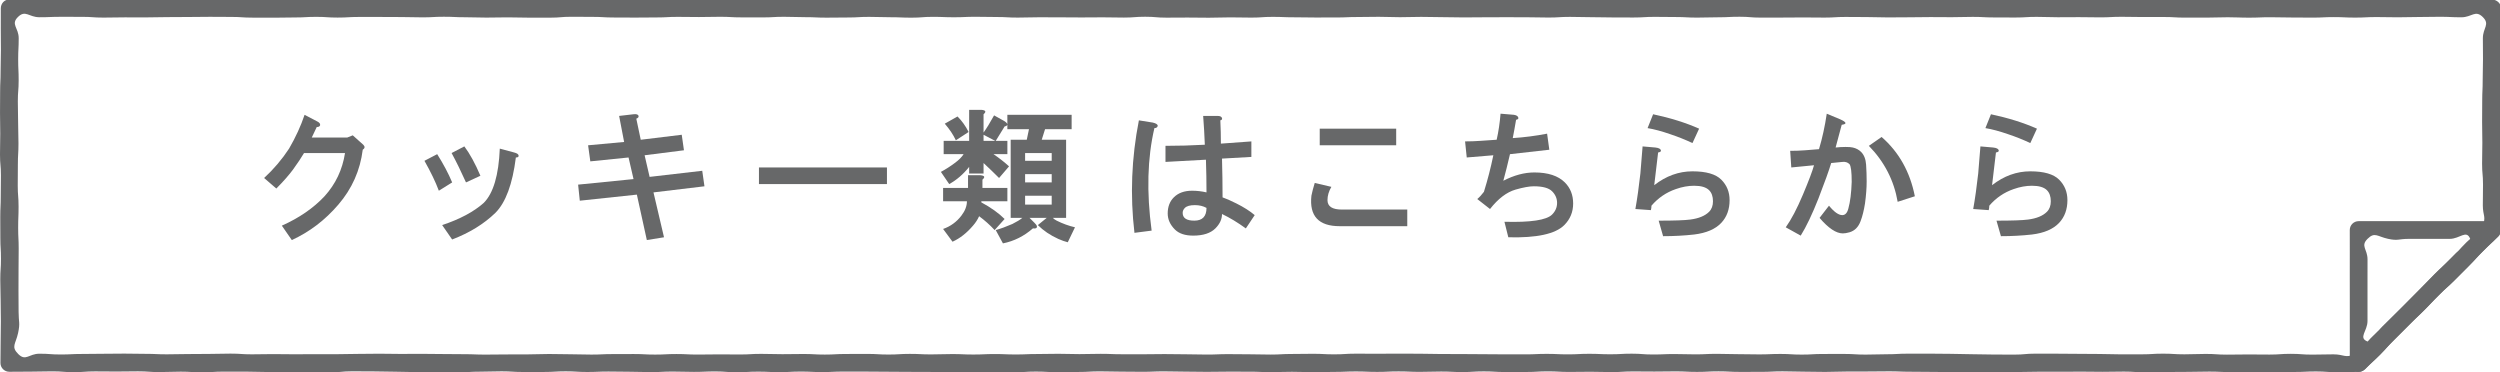
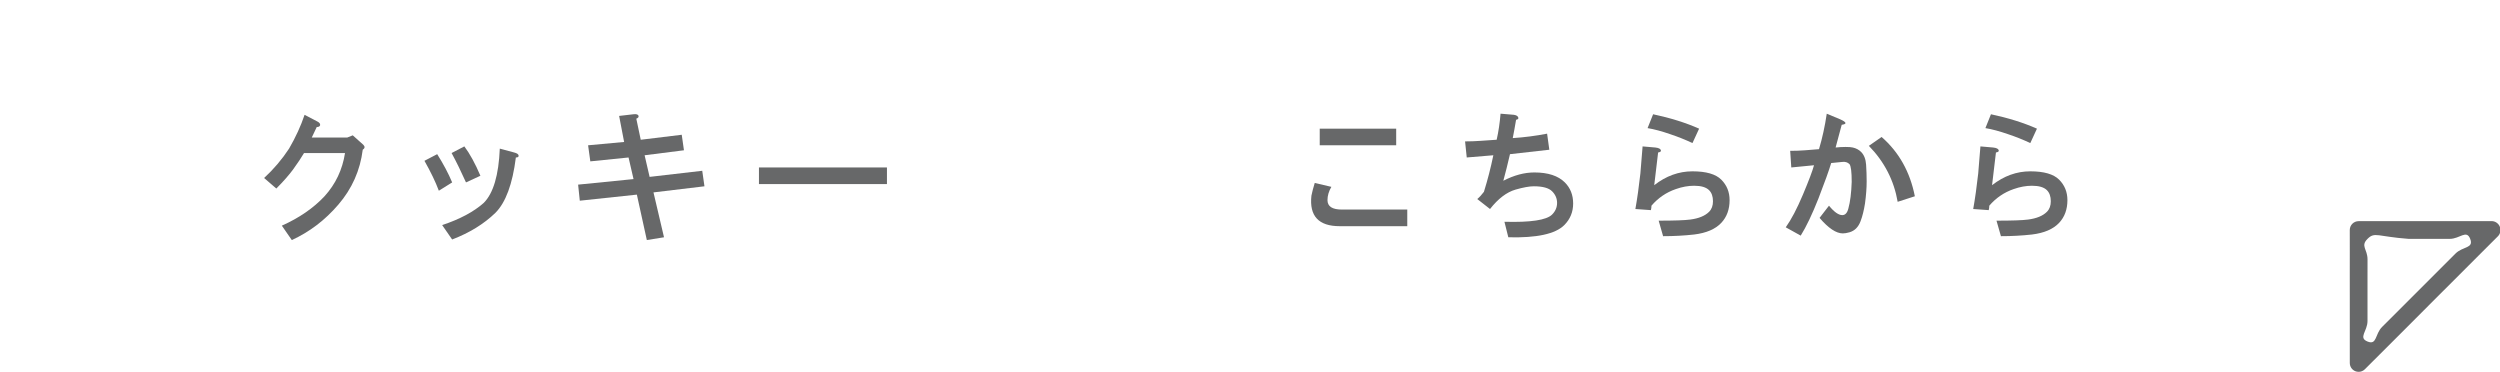
<svg xmlns="http://www.w3.org/2000/svg" version="1.1" id="レイヤー_1" x="0px" y="0px" width="282px" height="42px" viewBox="0 0 282 42" enable-background="new 0 0 282 42" xml:space="preserve">
-   <path fill="#676869" d="M266.055,41.951c-1.203,0-1.203,0.037-2.406,0.037s-1.203-0.086-2.405-0.086  c-1.203,0-1.203,0.058-2.407,0.058c-1.203,0-1.203,0.022-2.404,0.022c-1.203,0-1.203,0.016-2.408,0.016  c-1.203,0-1.203-0.027-2.406-0.027s-1.203-0.053-2.408-0.053c-1.203,0-1.203,0.031-2.407,0.031s-1.204,0.014-2.409,0.014  s-1.205,0.035-2.408,0.035s-1.203-0.08-2.408-0.08c-1.204,0-1.204,0.025-2.408,0.025s-1.204-0.02-2.407-0.02  c-1.202,0-1.202,0.012-2.405,0.012c-1.205,0-1.205-0.002-2.408-0.002s-1.203,0.033-2.407,0.033s-1.204,0.021-2.407,0.021  c-1.204,0-1.204-0.023-2.406-0.023c-1.205,0-1.205,0.008-2.408,0.008c-1.205,0-1.205-0.02-2.407-0.02  c-1.204,0-1.204-0.018-2.409-0.018s-1.205-0.047-2.409-0.047c-1.205,0-1.205,0.018-2.407,0.018c-1.205,0-1.205,0.006-2.408,0.006  c-1.205,0-1.205,0.043-2.408,0.043c-1.204,0-1.204-0.028-2.407-0.028c-1.204,0-1.204-0.038-2.408-0.038s-1.204,0.06-2.407,0.06  c-1.205,0-1.205,0.004-2.408,0.004s-1.203-0.063-2.407-0.063s-1.204,0.063-2.409,0.063s-1.205-0.06-2.409-0.06  c-1.2,0-1.2,0.021-2.401,0.021s-1.201-0.013-2.402-0.013c-1.202,0-1.202,0.072-2.404,0.072c-1.201,0-1.201-0.035-2.404-0.035  c-1.201,0-1.201,0.019-2.403,0.019c-1.203,0-1.203-0.065-2.407-0.065s-1.204,0.069-2.406,0.069c-1.205,0-1.205,0.005-2.41,0.005  c-1.203,0-1.203-0.07-2.408-0.07s-1.205,0.073-2.408,0.073s-1.203-0.057-2.406-0.057s-1.203,0.037-2.406,0.037  c-1.201,0-1.201-0.052-2.404-0.052c-1.201,0-1.201,0.056-2.403,0.056c-1.203,0-1.203-0.05-2.405-0.05  c-1.201,0-1.201,0.05-2.402,0.05c-1.203,0-1.203,0.026-2.406,0.026c-1.202,0-1.202-0.037-2.405-0.037  c-1.204,0-1.204,0.035-2.407,0.035c-1.205,0-1.205-0.047-2.409-0.047c-1.205,0-1.205-0.003-2.41-0.003  c-1.205,0-1.205,0.021-2.41,0.021c-1.204,0-1.204-0.024-2.408-0.024s-1.204-0.031-2.408-0.031c-1.203,0-1.203,0.049-2.406,0.049  c-1.204,0-1.204-0.017-2.407-0.017c-1.203,0-1.203-0.032-2.406-0.032c-1.204,0-1.204,0.067-2.408,0.067  c-1.203,0-1.203,0.021-2.407,0.021c-1.205,0-1.205-0.063-2.41-0.063c-1.206,0-1.206,0.076-2.411,0.076  c-1.205,0-1.205-0.006-2.41-0.006c-1.204,0-1.204,0.008-2.409,0.008c-1.204,0-1.204-0.006-2.408-0.006  c-1.204,0-1.204-0.033-2.407-0.033c-1.205,0-1.205-0.006-2.409-0.006c-1.204,0-1.204-0.016-2.409-0.016s-1.205-0.016-2.411-0.016  c-1.205,0-1.205-0.002-2.411-0.002c-1.205,0-1.205,0.055-2.41,0.055c-1.204,0-1.204-0.055-2.408-0.055  c-1.205,0-1.205,0.064-2.41,0.064c-1.204,0-1.204-0.055-2.409-0.055c-1.206,0-1.206,0.068-2.412,0.068  c-1.205,0-1.205-0.092-2.411-0.092c-1.205,0-1.205,0.051-2.41,0.051c-1.205,0-1.205-0.036-2.409-0.036  c-1.206,0-1.206,0.06-2.411,0.06c-1.207,0-1.207-0.039-2.413-0.039c-1.205,0-1.205-0.024-2.411-0.024  c-1.205,0-1.205,0.049-2.41,0.049s-1.205-0.073-2.411-0.073s-1.206,0.071-2.412,0.071c-1.206,0-1.206,0.003-2.411,0.003  c-1.206,0-1.206-0.074-2.411-0.074c-1.207,0-1.207,0.039-2.413,0.039c-1.204,0-1.204,0.065-2.408,0.065  c-1.203,0-1.203,0.004-2.406,0.004c-1.205,0-1.205-0.022-2.409-0.022c-1.205,0-1.205-0.043-2.411-0.043s-1.206-0.035-2.411-0.035  s-1.205-0.01-2.41-0.01S38.483,42,37.279,42c-1.207,0-1.207-0.006-2.414-0.006c-1.205,0-1.205-0.016-2.41-0.016  c-1.207,0-1.207-0.016-2.414-0.016c-1.206,0-1.206-0.041-2.413-0.041s-1.207,0.001-2.414,0.001S24.006,42,22.801,42  c-1.207,0-1.207-0.074-2.414-0.074c-1.208,0-1.208,0.044-2.416,0.044c-1.205,0-1.205-0.081-2.41-0.081  c-1.207,0-1.207,0.021-2.413,0.021c-1.209,0-1.209-0.014-2.417-0.014S9.522,41.98,8.314,41.98c-1.209,0-1.209-0.09-2.417-0.09  c-1.211,0-1.211,0.032-2.421,0.032s-1.21,0.015-2.421,0.015c-0.552,0-1.004-0.441-1.004-0.994c0-1.174,0.02-1.174,0.02-2.349  s0.026-1.175,0.026-2.35c0-1.177-0.025-1.177-0.025-2.353s-0.041-1.176-0.041-2.351s0.077-1.175,0.077-2.353  c0-1.176-0.069-1.176-0.069-2.352c0-1.177-0.009-1.177-0.009-2.354c0-1.176,0.053-1.176,0.053-2.353c0-1.176,0.02-1.176,0.02-2.353  C0.104,18.607,0,18.607,0,17.43c0-1.174,0.029-1.174,0.029-2.349c0-1.176-0.027-1.176-0.027-2.352c0-1.177,0.012-1.177,0.012-2.355  c0-1.178,0.053-1.178,0.053-2.355c0-1.178,0.035-1.178,0.035-2.356c0-1.18-0.014-1.18-0.014-2.36c0-1.179,0.003-1.179,0.003-2.359  c0-0.552,0.412-1.002,0.964-1.002C2.251-0.058,2.251,0,3.448,0C4.645,0,4.645-0.025,5.84-0.025c1.197,0,1.197-0.033,2.393-0.033  c1.196,0,1.196,0.026,2.392,0.026s1.196-0.06,2.392-0.06c1.195,0,1.195,0.056,2.391,0.056c1.196,0,1.196-0.058,2.391-0.058  c1.196,0,1.196,0.013,2.391,0.013s1.195,0.03,2.391,0.03c1.195,0,1.195-0.049,2.39-0.049c1.196,0,1.196,0.046,2.391,0.046  c1.196,0,1.196-0.041,2.391-0.041c1.196,0,1.196-0.001,2.391-0.001c1.196,0,1.196,0.071,2.392,0.071  c1.196,0,1.196-0.002,2.392-0.002c1.196,0,1.196,0.026,2.393,0.026c1.197,0,1.197-0.064,2.393-0.064  c1.197,0,1.197,0.024,2.393,0.024c1.196,0,1.196-0.011,2.392-0.011s1.196,0.043,2.392,0.043c1.195,0,1.195-0.073,2.391-0.073  c1.196,0,1.196,0.007,2.391,0.007c1.196,0,1.196,0.064,2.392,0.064c1.195,0,1.195-0.034,2.391-0.034  c1.196,0,1.196,0.011,2.392,0.011c1.195,0,1.195-0.023,2.391-0.023c1.196,0,1.196-0.013,2.392-0.013  c1.197,0,1.197,0.039,2.393,0.039c1.197,0,1.197,0.012,2.394,0.012c1.196,0,1.196-0.078,2.393-0.078  c1.196,0,1.196,0.017,2.392,0.017c1.196,0,1.196-0.014,2.392-0.014c1.196,0,1.196-0.005,2.392-0.005  c1.196,0,1.196,0.098,2.391,0.098c1.197,0,1.197-0.061,2.392-0.061c1.196,0,1.196-0.037,2.393-0.037  c1.196,0,1.196,0.065,2.392,0.065c1.196,0,1.196,0.02,2.393,0.02c1.197,0,1.197-0.073,2.394-0.073c1.193,0,1.193,0.007,2.386,0.007  s1.193,0.03,2.387,0.03c1.194,0,1.194,0.034,2.387,0.034c1.195,0,1.195-0.075,2.389-0.075c1.194,0,1.194,0.03,2.389,0.03  c1.196,0,1.196,0.007,2.391,0.007c1.196,0,1.196-0.007,2.392-0.007c1.197,0,1.197-0.016,2.393-0.016c1.197,0,1.197,0.03,2.394,0.03  c1.195,0,1.195,0.031,2.392,0.031c1.195,0,1.195-0.035,2.39-0.035c1.195,0,1.195,0.043,2.39,0.043c1.194,0,1.194-0.025,2.389-0.025  c1.194,0,1.194-0.051,2.389-0.051c1.194,0,1.194-0.003,2.388-0.003c1.195,0,1.195,0.024,2.389,0.024c1.195,0,1.195,0.048,2.39,0.048  c1.195,0,1.195-0.083,2.39-0.083s1.195,0.025,2.391,0.025c1.196,0,1.196-0.038,2.393-0.038c1.197,0,1.197,0.019,2.396,0.019  s1.196-0.011,2.396-0.011c1.194,0,1.194,0.102,2.393,0.102c1.195,0,1.195-0.094,2.391-0.094c1.196,0,1.196,0.028,2.391,0.028  c1.195,0,1.195-0.013,2.393-0.013c1.193,0,1.193,0.013,2.391,0.013c1.195,0,1.195,0.007,2.391,0.007  c1.197,0,1.197-0.036,2.393-0.036c1.197,0,1.197,0.066,2.395,0.066c1.199,0,1.197,0.025,2.396,0.025s1.197-0.055,2.396-0.055  c1.195,0,1.195,0.048,2.394,0.048c1.194,0,1.194-0.093,2.392-0.093c1.195,0,1.195,0.05,2.393,0.05s1.195,0.039,2.393,0.039  s1.197-0.069,2.395-0.069s1.197-0.018,2.395-0.018c1.198,0,1.198,0.055,2.395,0.055c1.197,0,1.197,0.042,2.396,0.042  s1.197-0.07,2.394-0.07c1.197,0,1.197,0.004,2.394,0.004c1.197,0,1.196,0.067,2.394,0.067c1.199,0,1.199-0.029,2.396-0.029  s1.197,0.019,2.395,0.019c1.199,0,1.197-0.065,2.396-0.065s1.197-0.016,2.394-0.016c1.198,0,1.198,0.011,2.396,0.011  c1.197,0,1.197,0.07,2.396,0.07c1.198,0,1.197,0.012,2.396,0.012s1.196-0.101,2.396-0.101c1.197,0,1.197,0.001,2.395,0.001  c1.199,0,1.199,0.033,2.396,0.033s1.197-0.026,2.395-0.026c1.199,0,1.199,0.039,2.396,0.039s1.197,0.056,2.396,0.056  c1.194,0,1.194-0.068,2.392-0.068s1.196,0.035,2.393,0.035c1.195,0,1.195,0.01,2.392,0.01c1.198,0,1.198,0.001,2.396,0.001  c1.199,0,1.197-0.072,2.396-0.072c1.196,0,1.196,0.081,2.393,0.081c1.199,0,1.199-0.068,2.396-0.068  c1.199,0,1.199-0.026,2.398-0.026c1.195,0,1.195,0.007,2.395,0.007s1.199,0.08,2.398,0.08c1.197,0,1.197,0.011,2.396,0.011  c1.199,0,1.198-0.019,2.399-0.019c1.197,0,1.197-0.013,2.396-0.013c1.199,0,1.199-0.032,2.398-0.032  c1.198,0,1.198,0.004,2.399,0.004c1.196,0,1.196-0.027,2.394-0.027c1.198,0,1.198,0.084,2.397,0.084c1.2,0,1.2,0.005,2.4,0.005  c1.199,0,1.199-0.049,2.4-0.049c1.199,0,1.199,0.034,2.4,0.034c1.203,0,1.203-0.088,2.405-0.088c1.2,0,1.2,0.06,2.403,0.06  c0.554,0,1.05,0.443,1.05,0.995c0,1.248-0.093,1.248-0.093,2.497s0.031,1.249,0.031,2.498c0,1.25,0.041,1.25,0.041,2.5  c0,1.247-0.068,1.247-0.068,2.494c0,1.249-0.014,1.249-0.014,2.498c0,1.25,0.092,1.25,0.092,2.5c0,1.251-0.045,1.251-0.045,2.501  c0,1.251,0.06,1.251,0.06,2.501c0,1.252-0.017,1.252-0.017,2.506c0,1.252-0.008,1.252-0.008,2.504c0,0.267-0.104,0.55-0.291,0.738  c-0.832,0.829-0.871,0.789-1.701,1.619c-0.834,0.833-0.785,0.881-1.619,1.715c-0.832,0.83-0.829,0.832-1.661,1.664  s-0.899,0.766-1.731,1.598c-0.834,0.834-0.797,0.871-1.63,1.705c-0.833,0.832-0.876,0.789-1.708,1.623  c-0.835,0.834-0.836,0.834-1.67,1.668c-0.837,0.836-0.77,0.903-1.604,1.74c-0.836,0.834-0.879,0.793-1.715,1.629  C266.564,41.828,266.32,41.951,266.055,41.951 M2.061,39.938c0.849,0.846,1.192-0.039,2.389-0.039c1.197,0,1.197,0.088,2.394,0.088  c1.196,0,1.196-0.06,2.393-0.06c1.197,0,1.197-0.021,2.394-0.021c1.197,0,1.197-0.018,2.394-0.018c1.197,0,1.197,0.026,2.394,0.026  c1.198,0,1.198,0.054,2.395,0.054c1.197,0,1.197-0.031,2.395-0.031c1.198,0,1.198-0.015,2.395-0.015  c1.199,0,1.199-0.034,2.397-0.034c1.198,0,1.198,0.08,2.395,0.08c1.198,0,1.198-0.025,2.396-0.025c1.197,0,1.197,0.019,2.394,0.019  c1.198,0,1.198-0.011,2.395-0.011c1.197,0,1.197,0.002,2.395,0.002c1.196,0,1.196-0.033,2.394-0.033  c1.197,0,1.197-0.021,2.394-0.021c1.197,0,1.197,0.024,2.394,0.024c1.198,0,1.198-0.009,2.395-0.009  c1.198,0,1.198,0.021,2.395,0.021c1.198,0,1.198,0.017,2.396,0.017c1.198,0,1.198,0.047,2.397,0.047  c1.198,0,1.198-0.019,2.396-0.019c1.197,0,1.197-0.006,2.395-0.006c1.197,0,1.197-0.043,2.395-0.043  c1.197,0,1.197,0.029,2.395,0.029c1.197,0,1.197,0.037,2.394,0.037c1.198,0,1.198-0.057,2.395-0.057  c1.198,0,1.198-0.006,2.395-0.006c1.198,0,1.198,0.063,2.396,0.063c1.198,0,1.198-0.063,2.396-0.063  c1.198,0,1.198,0.061,2.396,0.061c1.195,0,1.195-0.021,2.39-0.021s1.195,0.012,2.39,0.012c1.195,0,1.195-0.069,2.39-0.069  c1.196,0,1.196,0.035,2.391,0.035c1.197,0,1.197-0.021,2.393-0.021c1.197,0,1.197,0.066,2.393,0.066  c1.198,0,1.198-0.068,2.395-0.068c1.199,0,1.199-0.007,2.397-0.007c1.199,0,1.199,0.071,2.396,0.071  c1.198,0,1.198-0.074,2.395-0.074c1.197,0,1.197,0.059,2.394,0.059c1.196,0,1.196-0.039,2.393-0.039  c1.196,0,1.196,0.052,2.392,0.052c1.196,0,1.196-0.054,2.391-0.054c1.196,0,1.196,0.049,2.392,0.049s1.196-0.051,2.392-0.051  c1.196,0,1.196-0.026,2.393-0.026c1.196,0,1.196,0.036,2.393,0.036c1.196,0,1.196-0.032,2.394-0.032  c1.197,0,1.197,0.047,2.395,0.047c1.199,0,1.199,0.002,2.398,0.002c1.198,0,1.198-0.021,2.397-0.021  c1.197,0,1.197,0.023,2.395,0.023c1.197,0,1.197,0.032,2.395,0.032c1.197,0,1.197-0.049,2.394-0.049  c1.196,0,1.196,0.017,2.393,0.017c1.197,0,1.197,0.032,2.396,0.032c1.197,0,1.197-0.067,2.394-0.067  c1.198,0,1.198-0.021,2.396-0.021c1.199,0,1.199,0.063,2.396,0.063c1.199,0,1.199-0.076,2.398-0.076s1.199,0.006,2.396,0.006  c1.198,0,1.198-0.008,2.396-0.008s1.197,0.006,2.396,0.006s1.198,0.033,2.396,0.033c1.199,0,1.199,0.006,2.396,0.006  c1.199,0,1.199,0.016,2.397,0.016c1.199,0,1.199,0.016,2.396,0.016c1.199,0,1.199,0.002,2.398,0.002  c1.197,0,1.197-0.055,2.396-0.055c1.197,0,1.197,0.055,2.396,0.055s1.197-0.063,2.396-0.063s1.198,0.053,2.397,0.053  c1.197,0,1.197-0.067,2.398-0.067c1.198,0,1.198,0.092,2.397,0.092c1.198,0,1.198-0.051,2.397-0.051  c1.196,0,1.196,0.036,2.396,0.036c1.198,0,1.198-0.059,2.396-0.059c1.201,0,1.201,0.037,2.4,0.037s1.199,0.026,2.398,0.026  s1.199-0.051,2.397-0.051s1.198,0.074,2.397,0.074s1.199-0.071,2.398-0.071c1.198,0,1.198-0.003,2.398-0.003  c1.199,0,1.199,0.074,2.398,0.074c1.198,0,1.198-0.039,2.397-0.039c1.196,0,1.196-0.066,2.396-0.066  c1.197,0,1.196-0.002,2.395-0.002c1.197,0,1.197,0.021,2.395,0.021c1.199,0,1.199,0.043,2.398,0.043s1.199,0.035,2.398,0.035  c1.198,0,1.198,0.01,2.396,0.01c1.198,0,1.198-0.109,2.397-0.109s1.199,0.004,2.4,0.004c1.199,0,1.199,0.017,2.398,0.017  s1.199,0.016,2.399,0.016c1.199,0,1.199,0.041,2.399,0.041c1.201,0,1.201-0.002,2.402-0.002c1.199,0,1.199-0.075,2.398-0.075  c1.201,0,1.201,0.074,2.402,0.074s1.201-0.044,2.402-0.044c1.198,0,1.198,0.08,2.396,0.08c1.2,0,1.2-0.021,2.401-0.021  c1.199,0,1.199,0.014,2.402,0.014c1.201,0,1.201-0.084,2.403-0.084s1.202,0.09,2.403,0.09c1.205,0,1.205-0.032,2.407-0.032  c1.205,0,1.304,0.458,2.41-0.017c1.17-0.5,0.896-0.906,1.795-1.807c0.899-0.898,0.914-0.886,1.813-1.783  c0.899-0.9,0.918-0.883,1.818-1.781c0.899-0.9,0.883-0.918,1.782-1.819c0.899-0.899,0.871-0.929,1.771-1.827  c0.901-0.901,0.957-0.85,1.858-1.75c0.902-0.903,0.854-0.951,1.757-1.854c0.903-0.903,1.286-0.634,1.795-1.806  c0.469-1.08,0.051-1.168,0.051-2.346c0-1.18,0.021-1.18,0.021-2.357c0-1.179-0.104-1.179-0.104-2.357  c0-1.177,0.029-1.177,0.029-2.354c0-1.178-0.027-1.178-0.027-2.356c0-1.18,0.012-1.18,0.012-2.359c0-1.18,0.053-1.18,0.053-2.36  c0-1.179,0.035-1.179,0.035-2.36c0-1.181-0.014-1.181-0.014-2.363s0.834-1.56-0.008-2.39c-0.854-0.841-1.224,0.027-2.422,0.027  c-1.197,0-1.197-0.057-2.396-0.057c-1.199,0-1.199,0.025-2.396,0.025c-1.199,0-1.199,0.032-2.396,0.032  c-1.197,0-1.197-0.026-2.396-0.026c-1.197,0-1.197,0.061-2.395,0.061s-1.197-0.057-2.395-0.057c-1.198,0-1.197,0.059-2.396,0.059  c-1.196,0-1.196-0.013-2.394-0.013c-1.196,0-1.196-0.03-2.395-0.03c-1.197,0-1.197,0.048-2.396,0.048  c-1.195,0-1.195-0.045-2.394-0.045s-1.198,0.04-2.396,0.04c-1.198,0-1.198,0.001-2.396,0.001c-1.197,0-1.197-0.07-2.396-0.07  c-1.196,0-1.196,0.002-2.396,0.002c-1.196,0-1.196-0.026-2.396-0.026c-1.197,0-1.197,0.064-2.396,0.064s-1.198-0.024-2.396-0.024  c-1.198,0-1.198,0.01-2.396,0.01c-1.196,0-1.196-0.042-2.396-0.042c-1.197,0-1.197,0.073-2.395,0.073s-1.197-0.008-2.396-0.008  s-1.197-0.064-2.396-0.064c-1.197,0-1.197,0.035-2.395,0.035c-1.199,0-1.199-0.012-2.396-0.012s-1.197,0.023-2.396,0.023  c-1.199,0-1.199,0.014-2.396,0.014c-1.199,0-1.199-0.039-2.396-0.039s-1.197-0.013-2.396-0.013S207,1.984,205.803,1.984  s-1.197-0.016-2.395-0.016c-1.198,0-1.198,0.014-2.395,0.014c-1.199,0-1.199,0.005-2.396,0.005c-1.198,0-1.198-0.098-2.395-0.098  c-1.199,0-1.199,0.061-2.396,0.061c-1.198,0-1.198,0.036-2.396,0.036c-1.199,0-1.199-0.065-2.396-0.065  c-1.195,0-1.195-0.019-2.392-0.019c-1.193,0-1.193,0.073-2.391,0.073c-1.195,0-1.195-0.008-2.391-0.008s-1.195-0.029-2.391-0.029  c-1.197,0-1.197-0.034-2.395-0.034s-1.197,0.075-2.395,0.075c-1.199,0-1.199-0.031-2.396-0.031c-1.199,0-1.199-0.007-2.397-0.007  c-1.199,0-1.199,0.008-2.396,0.008c-1.198,0-1.198,0.016-2.396,0.016s-1.197-0.03-2.395-0.03c-1.198,0-1.197-0.031-2.393-0.031  c-1.197,0-1.197,0.035-2.395,0.035c-1.195,0-1.195-0.043-2.393-0.043c-1.195,0-1.195,0.024-2.393,0.024  c-1.195,0-1.195,0.052-2.393,0.052c-1.196,0-1.196,0.003-2.393,0.003c-1.197,0-1.197-0.024-2.395-0.024  c-1.196,0-1.196-0.048-2.395-0.048c-1.197,0-1.197,0.083-2.396,0.083c-1.199,0-1.199-0.026-2.398-0.026  c-1.198,0-1.198,0.039-2.397,0.039c-1.198,0-1.198-0.019-2.396-0.019c-1.198,0-1.198,0.011-2.395,0.011  c-1.197,0-1.197-0.102-2.394-0.102c-1.197,0-1.197,0.093-2.394,0.093c-1.197,0-1.197-0.027-2.394-0.027  c-1.197,0-1.197,0.013-2.395,0.013c-1.197,0-1.197-0.013-2.395-0.013c-1.199,0-1.199-0.007-2.397-0.007  c-1.2,0-1.2,0.036-2.399,0.036c-1.199,0-1.199-0.066-2.398-0.066c-1.198,0-1.198-0.025-2.396-0.025  c-1.198,0-1.198,0.054-2.395,0.054c-1.198,0-1.198-0.047-2.396-0.047c-1.197,0-1.197,0.093-2.396,0.093  c-1.198,0-1.198-0.05-2.396-0.05c-1.199,0-1.199-0.04-2.398-0.04c-1.2,0-1.2,0.07-2.399,0.07c-1.199,0-1.199,0.018-2.397,0.018  c-1.199,0-1.199-0.055-2.397-0.055c-1.198,0-1.198-0.042-2.396-0.042c-1.199,0-1.199,0.069-2.397,0.069c-1.2,0-1.2-0.003-2.4-0.003  c-1.199,0-1.199-0.067-2.398-0.067c-1.199,0-1.199,0.028-2.398,0.028c-1.198,0-1.198-0.019-2.397-0.019  c-1.199,0-1.199,0.065-2.398,0.065c-1.2,0-1.2,0.016-2.4,0.016c-1.199,0-1.199-0.01-2.398-0.01c-1.199,0-1.199-0.07-2.398-0.07  c-1.2,0-1.2-0.012-2.399-0.012c-1.2,0-1.2,0.101-2.4,0.101c-1.199,0-1.199-0.001-2.398-0.001c-1.199,0-1.199-0.033-2.399-0.033  c-1.2,0-1.2,0.026-2.399,0.026c-1.198,0-1.198-0.039-2.396-0.039c-1.197,0-1.197-0.056-2.394-0.056  c-1.198,0-1.198,0.068-2.395,0.068c-1.2,0-1.2-0.035-2.399-0.035c-1.2,0-1.2-0.01-2.399-0.01c-1.199,0-1.199-0.001-2.397-0.001  c-1.199,0-1.199,0.071-2.398,0.071c-1.201,0-1.201-0.081-2.401-0.081c-1.199,0-1.199,0.068-2.399,0.068  c-1.2,0-1.2,0.027-2.401,0.027c-1.2,0-1.2-0.007-2.4-0.007c-1.201,0-1.201-0.08-2.402-0.08c-1.2,0-1.2-0.012-2.401-0.012  c-1.2,0-1.2,0.02-2.401,0.02c-1.202,0-1.202,0.013-2.403,0.013c-1.199,0-1.199,0.032-2.398,0.032c-1.2,0-1.2-0.004-2.401-0.004  c-1.202,0-1.202,0.027-2.403,0.027c-1.203,0-1.203-0.085-2.404-0.085c-1.203,0-1.203-0.004-2.405-0.004  c-1.204,0-1.204,0.048-2.408,0.048c-1.205,0-1.574-0.869-2.432-0.024C1.188,2.752,2.11,3.129,2.11,4.315  c0,1.187-0.06,1.187-0.06,2.374c0,1.186,0.054,1.186,0.054,2.371c0,1.187-0.093,1.187-0.093,2.375c0,1.186,0.032,1.186,0.032,2.372  c0,1.188,0.04,1.188,0.04,2.375s-0.068,1.187-0.068,2.374s-0.014,1.187-0.014,2.374c0,1.188,0.093,1.188,0.093,2.376  c0,1.185-0.046,1.185-0.046,2.37c0,1.187,0.059,1.188,0.059,2.373c0,1.188-0.016,1.188-0.016,2.377c0,1.189-0.007,1.188-0.007,2.378  c0,1.188,0.013,1.188,0.013,2.377s0.193,1.213-0.057,2.379C1.775,38.801,1.216,39.1,2.061,39.938" />
-   <path fill="#676869" d="M266.057,41.943c-0.13,0-0.261-0.024-0.385-0.075c-0.373-0.155-0.615-0.521-0.615-0.925  c0-1.248,0-1.248,0-2.495c0-1.25,0-1.25,0-2.499s0-1.249,0-2.499s-0.002-1.25-0.002-2.499c0-1.252,0.002-1.252,0.002-2.504  s-0.002-1.252-0.002-2.504c0-0.553,0.447-0.998,1.002-0.998c1.248,0,1.248-0.002,2.494-0.002c1.25,0,1.25,0,2.499,0s1.249,0,2.499,0  s1.25-0.002,2.499-0.002c1.252,0,1.252,0.002,2.504,0.002s1.253-0.002,2.505-0.002c0.402,0,0.766,0.246,0.92,0.621  c0.155,0.373,0.073,0.804-0.213,1.09c-0.83,0.83-0.832,0.828-1.662,1.658c-0.832,0.834-0.834,0.832-1.666,1.666  c-0.832,0.832-0.83,0.832-1.662,1.664c-0.834,0.834-0.836,0.829-1.668,1.664c-0.834,0.834-0.834,0.834-1.666,1.668  c-0.834,0.832-0.83,0.834-1.664,1.668l-1.668,1.668c-0.836,0.836-0.838,0.834-1.674,1.67s-0.836,0.834-1.673,1.67  C266.568,41.84,266.316,41.943,266.057,41.943 M267.057,26.943c-0.82,0.817,0,1.158,0,2.313c0,1.158-0.002,1.158-0.002,2.316  c0,1.157,0,1.157,0,2.315c0,1.16,0,1.16,0,2.319c0,1.16-1.074,1.884,0.002,2.319c1.08,0.438,0.822-0.827,1.648-1.652  c0.826-0.826,0.828-0.824,1.654-1.65c0.826-0.828,0.826-0.83,1.654-1.656c0.825-0.826,0.827-0.823,1.653-1.65  c0.828-0.827,0.828-0.829,1.655-1.657c0.83-0.827,0.828-0.829,1.658-1.657c0.83-0.83,2.09-0.568,1.658-1.66  c-0.425-1.076-1.156,0.002-2.313,0.002c-1.158,0-1.158-0.002-2.315-0.002c-1.158,0-1.158,0.002-2.314,0.002  c-1.16,0-1.187,0.24-2.32-0.004C268.165,26.682,267.877,26.125,267.057,26.943" />
+   <path fill="#676869" d="M266.057,41.943c-0.13,0-0.261-0.024-0.385-0.075c-0.373-0.155-0.615-0.521-0.615-0.925  c0-1.248,0-1.248,0-2.495c0-1.25,0-1.25,0-2.499s0-1.249,0-2.499s-0.002-1.25-0.002-2.499c0-1.252,0.002-1.252,0.002-2.504  s-0.002-1.252-0.002-2.504c0-0.553,0.447-0.998,1.002-0.998c1.248,0,1.248-0.002,2.494-0.002c1.25,0,1.25,0,2.499,0s1.249,0,2.499,0  s1.25-0.002,2.499-0.002c1.252,0,1.252,0.002,2.504,0.002s1.253-0.002,2.505-0.002c0.402,0,0.766,0.246,0.92,0.621  c0.155,0.373,0.073,0.804-0.213,1.09c-0.83,0.83-0.832,0.828-1.662,1.658c-0.832,0.834-0.834,0.832-1.666,1.666  c-0.832,0.832-0.83,0.832-1.662,1.664c-0.834,0.834-0.836,0.829-1.668,1.664c-0.834,0.834-0.834,0.834-1.666,1.668  c-0.834,0.832-0.83,0.834-1.664,1.668l-1.668,1.668c-0.836,0.836-0.838,0.834-1.674,1.67s-0.836,0.834-1.673,1.67  C266.568,41.84,266.316,41.943,266.057,41.943 M267.057,26.943c-0.82,0.817,0,1.158,0,2.313c0,1.158-0.002,1.158-0.002,2.316  c0,1.157,0,1.157,0,2.315c0,1.16,0,1.16,0,2.319c0,1.16-1.074,1.884,0.002,2.319c1.08,0.438,0.822-0.827,1.648-1.652  c0.826-0.826,0.828-0.824,1.654-1.65c0.826-0.828,0.826-0.83,1.654-1.656c0.825-0.826,0.827-0.823,1.653-1.65  c0.828-0.827,0.828-0.829,1.655-1.657c0.83-0.827,0.828-0.829,1.658-1.657c0.83-0.83,2.09-0.568,1.658-1.66  c-0.425-1.076-1.156,0.002-2.313,0.002c-1.158,0-1.158-0.002-2.315-0.002c-1.158,0-1.158,0.002-2.314,0.002  C268.165,26.682,267.877,26.125,267.057,26.943" />
  <g>
    <path fill="#676869" d="M36.105,14.139c-0.042,0.125-0.167,0.188-0.375,0.188c-0.209,0.417-0.396,0.813-0.563,1.188h4l0.625-0.25   l1.188,1.063c0.208,0.209,0.188,0.396-0.063,0.563c-0.292,2.334-1.209,4.396-2.75,6.188c-1.5,1.75-3.25,3.083-5.25,4l-1.125-1.625   c1.958-0.875,3.563-1.979,4.813-3.313c1.25-1.375,2.021-3,2.313-4.875h-4.625c-0.292,0.5-0.709,1.125-1.25,1.875   c-0.5,0.667-1.125,1.375-1.875,2.125l-1.375-1.188c1.083-1,2.021-2.104,2.813-3.313c0.75-1.291,1.333-2.563,1.75-3.813l1.438,0.75   C36.042,13.826,36.146,13.973,36.105,14.139z" />
    <path fill="#676869" d="M49.502,21.514c-0.375-1-0.917-2.125-1.625-3.375l1.438-0.75c0.708,1.125,1.271,2.188,1.688,3.188   L49.502,21.514z M58.502,17.576c0,0.125-0.104,0.188-0.313,0.188c-0.375,3-1.146,5.084-2.313,6.25c-1.292,1.25-2.917,2.25-4.875,3   l-1.125-1.625c2-0.666,3.563-1.5,4.688-2.5c1.083-1.083,1.688-3.125,1.813-6.125l1.625,0.438   C58.335,17.285,58.502,17.41,58.502,17.576z M54.19,19.826l-1.625,0.75c-0.542-1.208-1.084-2.313-1.625-3.313l1.438-0.75   C53.002,17.348,53.606,18.451,54.19,19.826z" />
    <path fill="#676869" d="M72.025,13.076c0.041,0.125-0.042,0.229-0.25,0.313l0.5,2.375l4.625-0.563l0.25,1.75l-4.438,0.563   l0.563,2.438l5.938-0.688l0.25,1.75l-5.75,0.688l1.188,5.063l-1.938,0.313l-1.125-5.125L65.4,22.639l-0.188-1.813l6.25-0.625   L70.9,17.764l-4.313,0.438l-0.25-1.813l4.063-0.375l-0.563-2.938l1.625-0.188C71.795,12.848,71.983,12.91,72.025,13.076z" />
    <path fill="#676869" d="M85.61,20.764v-1.875h14.438v1.875H85.61z" />
-     <path fill="#676869" d="M110.945,12.889v2.063c0.333-0.458,0.729-1.104,1.188-1.938l1.125,0.625   c0.208,0.125,0.333,0.25,0.375,0.375c0,0.125-0.104,0.209-0.313,0.25c-0.334,0.542-0.667,1.084-1,1.625h1.313v1.5h-1.563   c0.666,0.459,1.25,0.917,1.75,1.375l-1.125,1.313c-0.542-0.541-1.125-1.104-1.75-1.688v1.188h-1.625v-0.75   c-0.667,0.834-1.417,1.479-2.25,1.938l-0.938-1.375c0.541-0.291,1.063-0.625,1.563-1c0.458-0.333,0.791-0.666,1-1h-2.25v-1.5h2.875   v-3.5h1.375C111.195,12.431,111.278,12.598,110.945,12.889z M110.445,24.389c-0.167,0.375-0.396,0.729-0.688,1.063   c-0.709,0.833-1.479,1.438-2.313,1.813l-1.063-1.438c0.833-0.291,1.521-0.791,2.063-1.5c0.416-0.541,0.625-1.083,0.625-1.625   h-2.688v-1.5h2.813v-1.438h1.375c0.5,0.042,0.583,0.209,0.25,0.5v0.938h2.813v1.5h-2.938v0.125   c1.083,0.584,1.958,1.209,2.625,1.875l-1.125,1.25C111.653,25.368,111.07,24.848,110.445,24.389z M106.57,13.951l1.438-0.813   c0.5,0.5,0.916,1.084,1.25,1.75l-1.438,0.938C107.528,15.201,107.111,14.576,106.57,13.951z M110.945,15.889h1.313l-1.313-0.688   V15.889z M120.882,14.576h-3l-0.375,1.188h2.75v8.813h-1.5c0.125,0.125,0.271,0.229,0.438,0.313   c0.666,0.334,1.354,0.584,2.063,0.75l-0.813,1.688c-0.334-0.084-0.688-0.209-1.063-0.375c-0.917-0.417-1.688-0.938-2.313-1.563   l1-0.813h-1.938l0.563,0.563c0.125,0.125,0.208,0.229,0.25,0.313c0.083,0.25-0.063,0.354-0.438,0.313   c-1,0.875-2.125,1.438-3.375,1.688l-0.813-1.5c0.583-0.167,1.208-0.396,1.875-0.688c0.5-0.25,0.875-0.479,1.125-0.688h-1.313   v-8.813h1.813l0.25-1.188h-2.438v-1.625h7.25V14.576z M115.632,17.264v0.875h3v-0.875H115.632z M115.632,19.639v0.938h3v-0.938   H115.632z M115.632,22.076v1h3v-1H115.632z" />
-     <path fill="#676869" d="M130.592,14.201c-0.042,0.167-0.167,0.25-0.375,0.25c-0.792,3.375-0.896,7.229-0.313,11.563l-1.938,0.25   c-0.5-4.208-0.334-8.438,0.5-12.688l1.563,0.25C130.405,13.91,130.592,14.035,130.592,14.201z M137.842,13.326   c0.041,0.125-0.021,0.209-0.188,0.25c0.041,0.875,0.063,1.75,0.063,2.625c1.166-0.083,2.313-0.166,3.438-0.25v1.75   c-0.917,0.042-2.021,0.104-3.313,0.188c0.041,1.459,0.063,2.917,0.063,4.375c0.375,0.125,0.896,0.354,1.563,0.688   c0.833,0.417,1.521,0.854,2.063,1.313l-1,1.5c-0.917-0.666-1.813-1.208-2.688-1.625c0,0.584-0.25,1.125-0.75,1.625   c-0.542,0.541-1.375,0.813-2.5,0.813c-0.917,0-1.604-0.229-2.063-0.688c-0.542-0.541-0.813-1.146-0.813-1.813   c0-0.75,0.229-1.354,0.688-1.813c0.5-0.5,1.188-0.75,2.063-0.75c0.541,0,1.083,0.063,1.625,0.188c0-1.208-0.021-2.438-0.063-3.688   c-1.375,0.084-2.896,0.167-4.563,0.25v-1.813c1.458,0,2.938-0.041,4.438-0.125c-0.042-1.083-0.104-2.166-0.188-3.25h1.625   C137.633,13.076,137.8,13.16,137.842,13.326z M133.655,23.451c-0.167,0.167-0.25,0.354-0.25,0.563c0,0.584,0.438,0.875,1.313,0.875   c0.916,0,1.375-0.479,1.375-1.438c-0.375-0.208-0.813-0.313-1.313-0.313C134.238,23.139,133.863,23.243,133.655,23.451z" />
    <path fill="#676869" d="M150.178,21.076c-0.292,0.5-0.438,1-0.438,1.5c0,0.709,0.541,1.063,1.625,1.063h7.375v1.875h-7.625   c-2.375,0-3.438-1.146-3.188-3.438c0.083-0.416,0.208-0.896,0.375-1.438L150.178,21.076z M157.49,16.389h-8.625v-1.875h8.625   V16.389z" />
    <path fill="#676869" d="M171.263,13.264c0.041,0.125-0.042,0.209-0.25,0.25c-0.125,0.75-0.25,1.438-0.375,2.063   c1.291-0.083,2.583-0.25,3.875-0.5l0.25,1.813c-1.459,0.167-2.938,0.334-4.438,0.5c-0.25,1.084-0.5,2.084-0.75,3   c1.208-0.625,2.375-0.938,3.5-0.938c1.541,0,2.688,0.375,3.438,1.125c0.625,0.625,0.938,1.417,0.938,2.375   c0,0.959-0.334,1.771-1,2.438c-1,1-3.104,1.458-6.313,1.375l-0.438-1.75c2.958,0.084,4.75-0.188,5.375-0.813   c0.375-0.375,0.563-0.813,0.563-1.313s-0.188-0.938-0.563-1.313s-1.063-0.563-2.063-0.563c-0.5,0-1.188,0.125-2.063,0.375   c-1,0.292-1.959,1.021-2.875,2.188l-1.438-1.125c0.25-0.208,0.5-0.479,0.75-0.813c0.416-1.333,0.771-2.708,1.063-4.125   c-0.917,0.084-1.917,0.167-3,0.25l-0.188-1.813c0.583,0,1.166-0.021,1.75-0.063c0.583-0.041,1.188-0.083,1.813-0.125   c0.208-0.916,0.354-1.896,0.438-2.938l1.5,0.125C171.054,12.993,171.221,13.098,171.263,13.264z" />
    <path fill="#676869" d="M187.348,16.951c0.041,0.125-0.063,0.209-0.313,0.25c-0.125,1.125-0.271,2.354-0.438,3.688   c1.333-1.041,2.771-1.563,4.313-1.563c1.541,0,2.625,0.313,3.25,0.938s0.938,1.396,0.938,2.313c0,1.042-0.313,1.896-0.938,2.563   c-0.667,0.708-1.688,1.146-3.063,1.313c-1.125,0.125-2.292,0.188-3.5,0.188l-0.5-1.75c1.75,0,2.938-0.041,3.563-0.125   c0.958-0.125,1.666-0.416,2.125-0.875c0.291-0.291,0.438-0.688,0.438-1.188c0-0.541-0.146-0.958-0.438-1.25   c-0.334-0.333-0.896-0.5-1.688-0.5c-0.667,0-1.354,0.125-2.063,0.375c-1.084,0.375-2,1-2.75,1.875c0,0.167-0.021,0.334-0.063,0.5   l-1.75-0.125c0.208-1.166,0.396-2.5,0.563-4c0.125-1.541,0.208-2.563,0.25-3.063l1.438,0.125   C187.098,16.681,187.306,16.785,187.348,16.951z M190.91,16.139c-0.792-0.375-1.625-0.708-2.5-1   c-0.959-0.333-1.813-0.563-2.563-0.688l0.625-1.563c1.958,0.417,3.688,0.959,5.188,1.625L190.91,16.139z" />
    <path fill="#676869" d="M207.745,14.076c-0.209,0.792-0.438,1.646-0.688,2.563c0.375-0.041,0.75-0.063,1.125-0.063   s0.646,0.021,0.813,0.063c0.375,0.084,0.688,0.25,0.938,0.5c0.333,0.334,0.521,0.813,0.563,1.438   c0.041,0.625,0.063,1.25,0.063,1.875c0,0.75-0.063,1.584-0.188,2.5c-0.125,0.792-0.292,1.459-0.5,2   c-0.25,0.667-0.667,1.083-1.25,1.25c-0.292,0.083-0.542,0.125-0.75,0.125c-0.75,0-1.625-0.584-2.625-1.75l1.063-1.375   c0.583,0.709,1.083,1.063,1.5,1.063c0.333,0,0.563-0.25,0.688-0.75c0.208-0.75,0.333-1.75,0.375-3c0-1.125-0.084-1.791-0.25-2   c-0.209-0.208-0.479-0.291-0.813-0.25c-0.375,0.042-0.792,0.084-1.25,0.125c-0.25,0.834-0.729,2.167-1.438,4   c-0.709,1.792-1.375,3.188-2,4.188l-1.688-0.938c0.625-0.875,1.271-2.104,1.938-3.688c0.666-1.583,1.083-2.688,1.25-3.313   c-0.75,0.084-1.604,0.167-2.563,0.25l-0.125-1.875c0.583,0,1.146-0.021,1.688-0.063c0.541-0.041,1.063-0.083,1.563-0.125   c0.375-1.25,0.666-2.583,0.875-4l1.5,0.625C208.308,13.785,208.37,13.993,207.745,14.076z M215.995,22.139l-1.938,0.625   c-0.417-2.416-1.5-4.521-3.25-6.313l1.438-1C214.203,17.16,215.453,19.389,215.995,22.139z" />
    <path fill="#676869" d="M225.455,16.951c0.041,0.125-0.063,0.209-0.313,0.25c-0.125,1.125-0.271,2.354-0.438,3.688   c1.333-1.041,2.771-1.563,4.313-1.563c1.541,0,2.625,0.313,3.25,0.938s0.938,1.396,0.938,2.313c0,1.042-0.313,1.896-0.938,2.563   c-0.667,0.708-1.688,1.146-3.063,1.313c-1.125,0.125-2.292,0.188-3.5,0.188l-0.5-1.75c1.75,0,2.938-0.041,3.563-0.125   c0.958-0.125,1.666-0.416,2.125-0.875c0.291-0.291,0.438-0.688,0.438-1.188c0-0.541-0.146-0.958-0.438-1.25   c-0.334-0.333-0.896-0.5-1.688-0.5c-0.667,0-1.354,0.125-2.063,0.375c-1.084,0.375-2,1-2.75,1.875c0,0.167-0.021,0.334-0.063,0.5   l-1.75-0.125c0.208-1.166,0.396-2.5,0.563-4c0.125-1.541,0.208-2.563,0.25-3.063l1.438,0.125   C225.205,16.681,225.413,16.785,225.455,16.951z M229.018,16.139c-0.792-0.375-1.625-0.708-2.5-1   c-0.959-0.333-1.813-0.563-2.563-0.688l0.625-1.563c1.958,0.417,3.688,0.959,5.188,1.625L229.018,16.139z" />
  </g>
</svg>